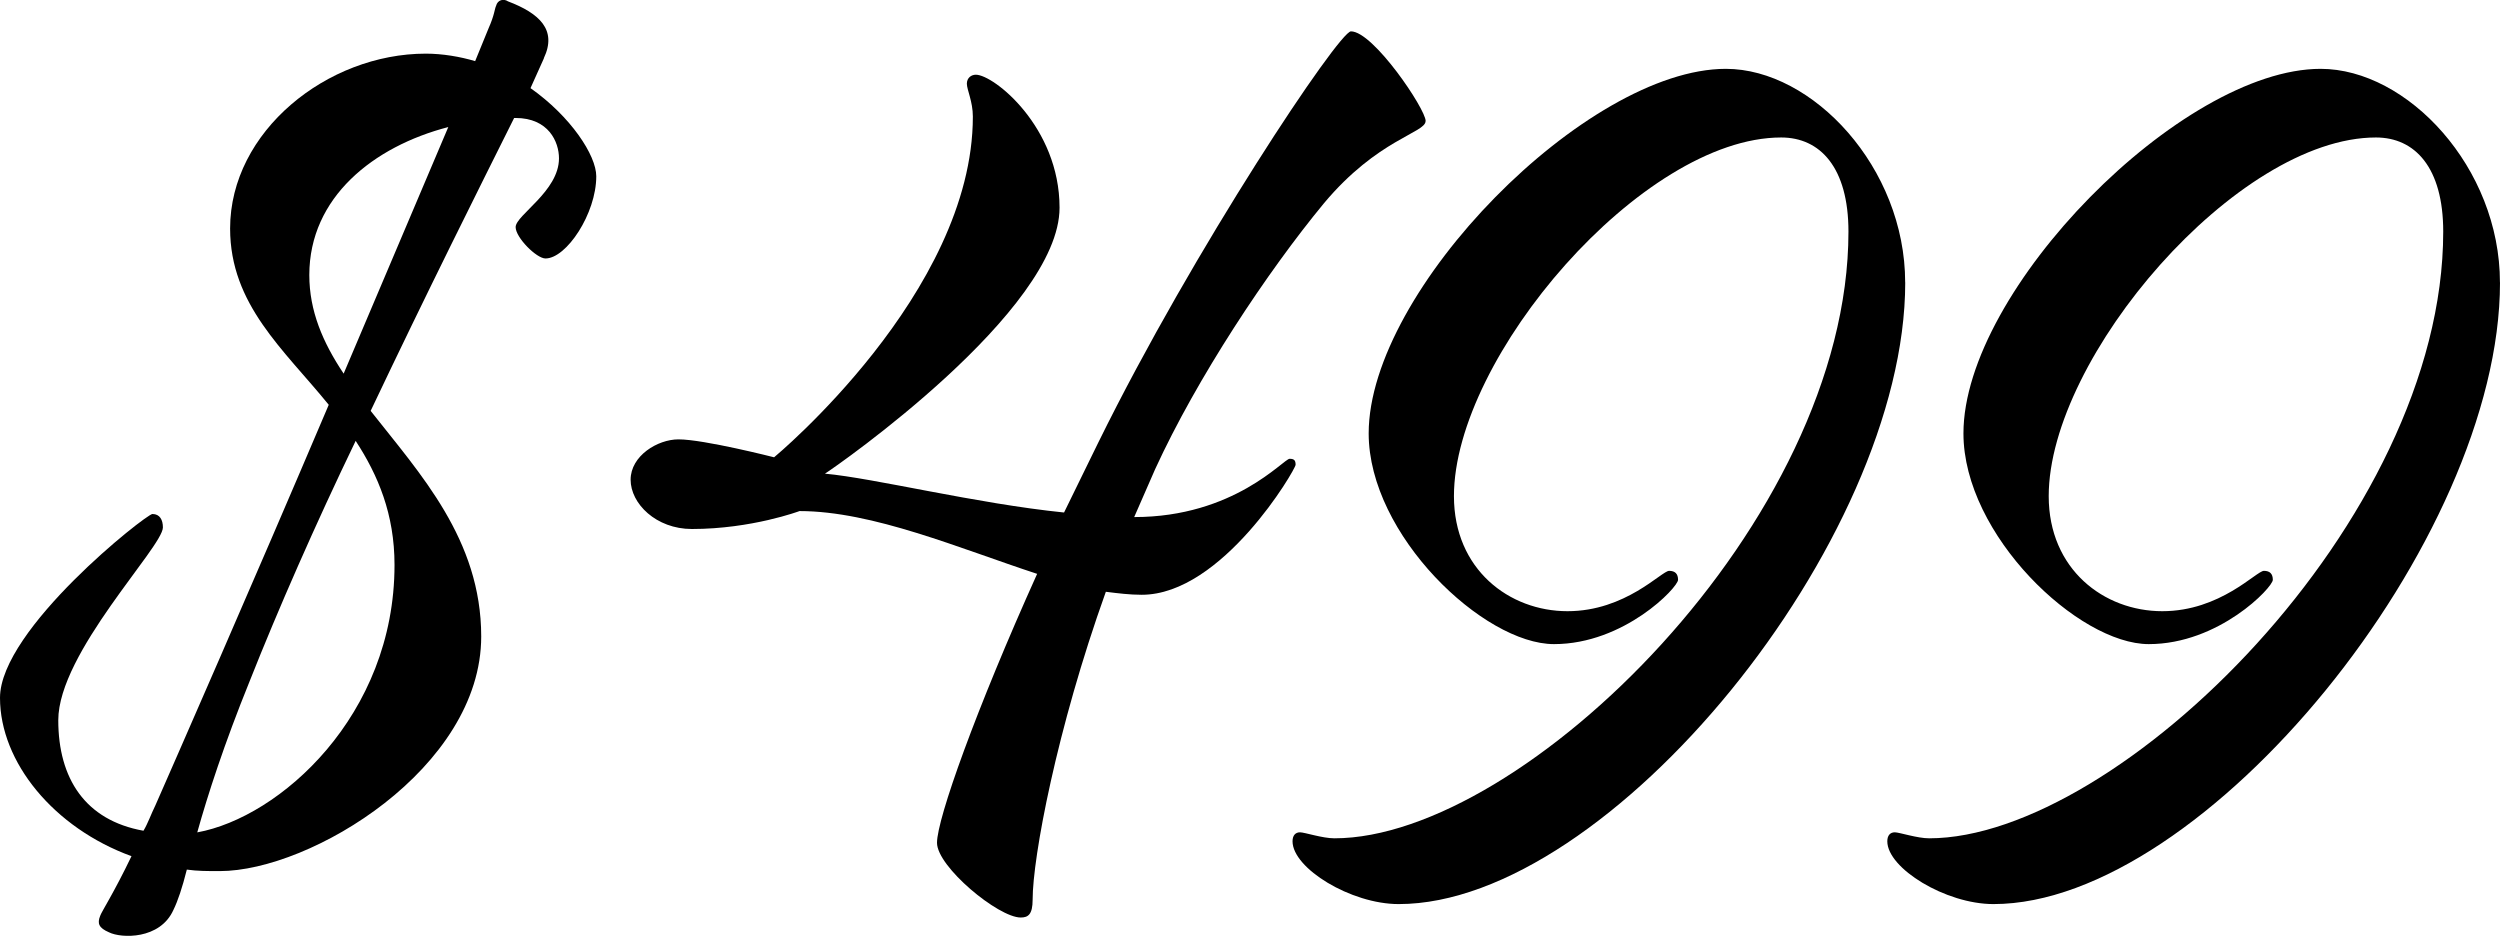
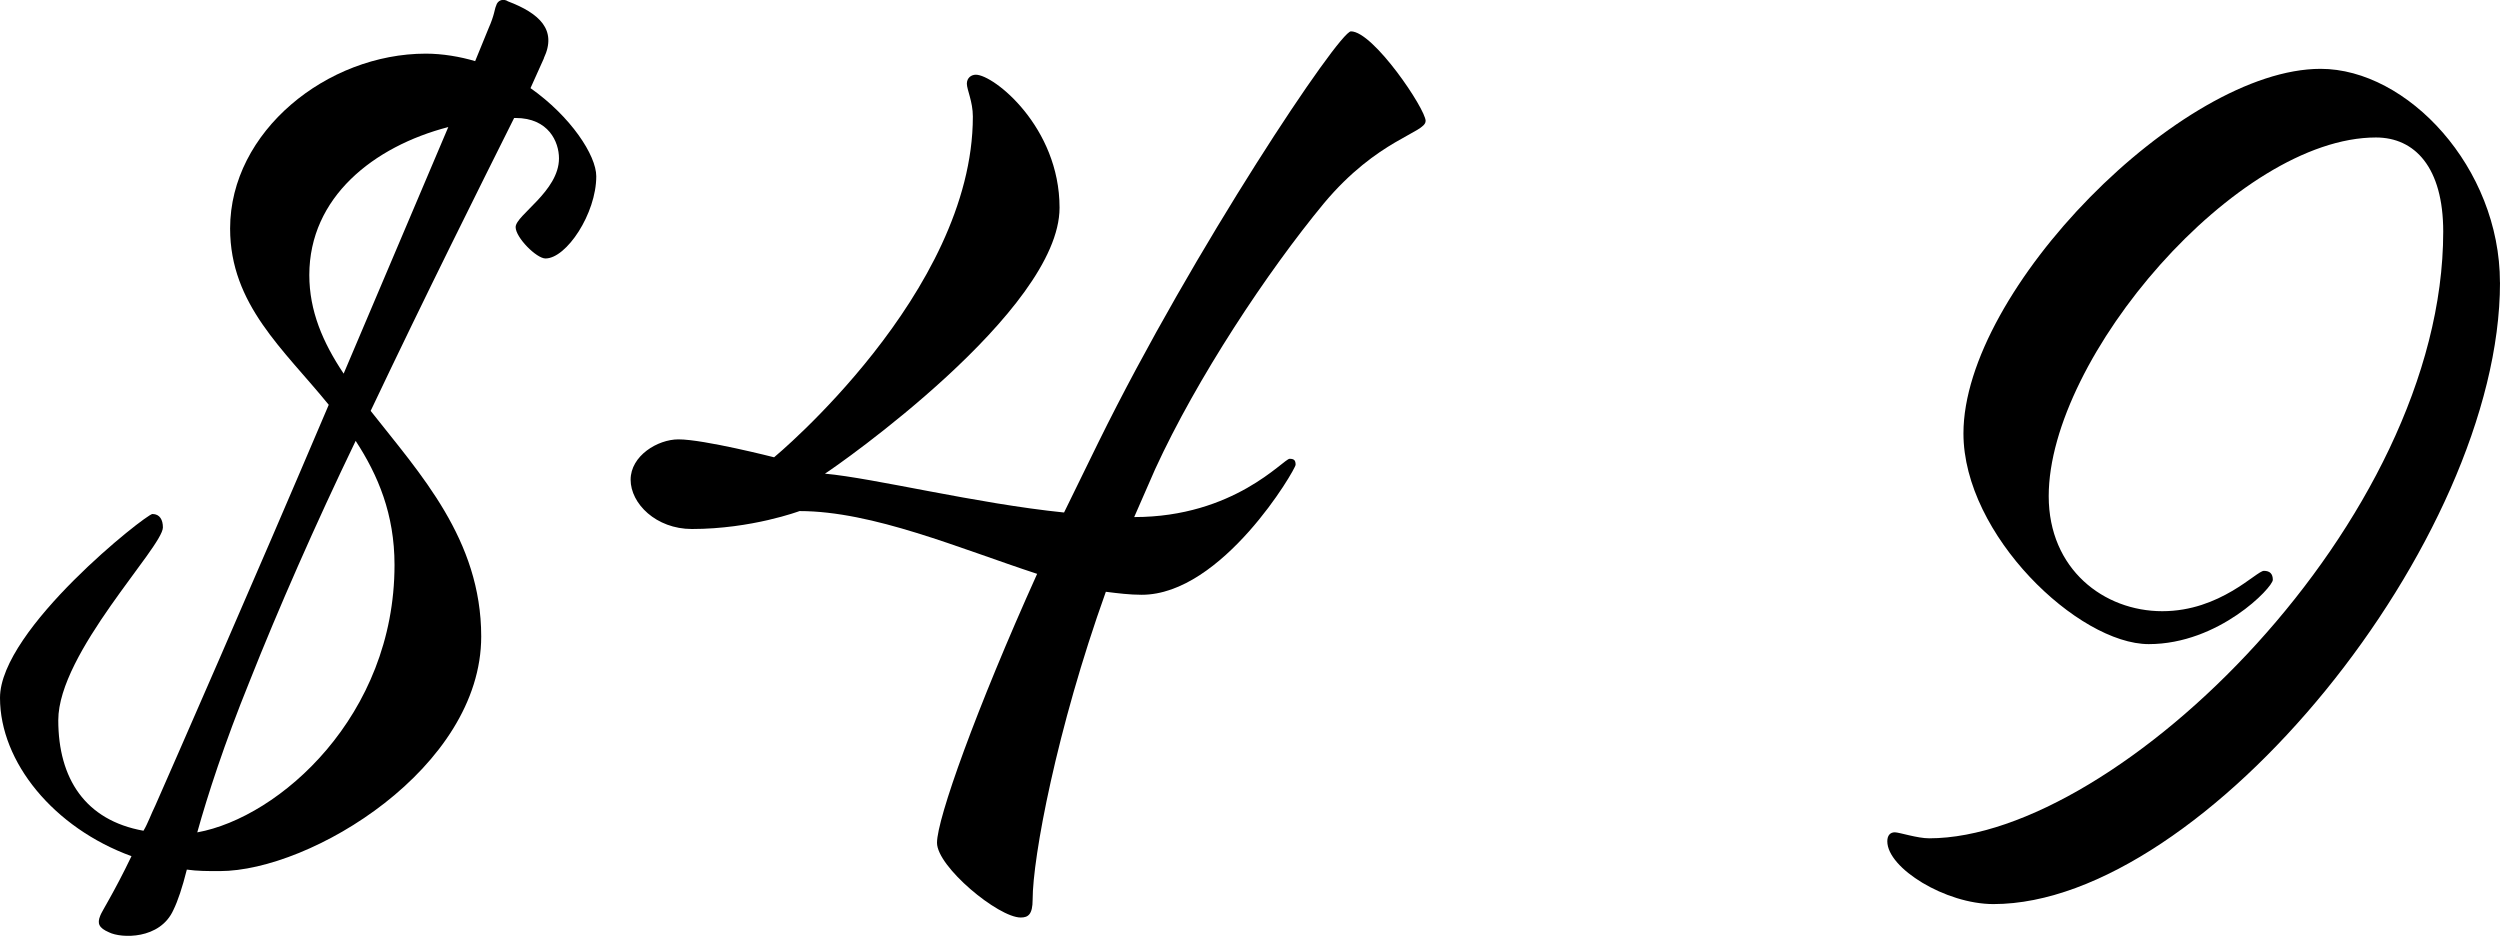
<svg xmlns="http://www.w3.org/2000/svg" id="_Слой_2" data-name="Слой 2" viewBox="0 0 366.78 137.32">
  <g id="OBJECTS">
    <g>
      <path d="M79.8,8.55l-1.97,4.38c5.92,4.17,9.65,9.87,9.65,12.93,0,5.48-4.38,12.06-7.45,12.06-1.32,0-4.38-3.07-4.38-4.6,0-1.75,6.36-5.26,6.36-10.09,0-2.41-1.53-5.92-6.36-5.92h-.22c-4.82,9.65-12.94,25.87-21.05,42.97,7.23,9.21,16.22,18.85,16.22,33.1,0,19.29-24.99,34.42-38.37,34.42-1.75,0-3.29,0-4.82-.22-.66,2.63-1.32,4.6-1.97,5.92-1.97,4.38-7.67,4.17-9.43,3.29-1.54-.66-1.75-1.32-1.32-2.41.22-.66,1.97-3.29,4.6-8.77C7.89,121.46,0,111.81,0,102.38c0-10.08,21.48-26.97,22.36-26.97,1.1,0,1.54.88,1.54,1.97,0,2.85-15.35,18.42-15.35,28.28,0,8.55,3.95,14.69,12.5,16.22.66-1.1,1.1-2.41,1.75-3.73,2.41-5.48,14.25-32.45,25.43-58.76-6.58-8.11-14.47-14.69-14.47-25.87,0-14.25,14.25-25.65,28.72-25.65,2.41,0,5.04.44,7.23,1.1l1.97-4.82c.88-1.97.88-2.85,1.1-3.29.22-.88,1.1-1.1,1.75-.66,4.6,1.75,7.23,4.17,5.26,8.33ZM52.18,64.68c-5.92,12.28-11.4,24.77-15.57,35.3-3.73,9.21-6.14,16.66-7.67,22.14,12.06-2.19,28.94-17.1,28.94-39.24,0-7.45-2.41-13.15-5.7-18.2ZM50.42,54.81l15.35-36.17c-10.96,2.85-20.39,10.3-20.39,21.71,0,5.26,1.97,9.87,5.04,14.47Z" />
      <path d="M209.15,17.76c0,1.75-7.02,2.63-14.91,12.06-8.33,10.08-18.64,25.65-24.77,39.02l-3.07,7.02c14.69,0,21.92-8.55,22.8-8.55.66,0,.88.22.88.88s-10.74,19.07-22.58,19.07c-1.75,0-3.51-.22-5.26-.44-7.23,20.17-10.74,39.02-10.74,45.16,0,2.19-.66,2.63-1.75,2.63-3.29,0-12.28-7.45-12.28-10.96s5.7-19.51,14.69-39.46c-11.4-3.73-24.12-9.21-34.86-9.21,0,0-7.02,2.63-15.79,2.63-5.26,0-8.99-3.73-8.99-7.23s3.95-5.92,7.02-5.92c3.73,0,14.03,2.63,14.03,2.63,0,0,29.16-24.12,29.16-49.99,0-2.19-.88-3.95-.88-4.82s.66-1.32,1.32-1.32c2.63,0,12.28,7.67,12.28,19.51,0,15.13-32.67,37.93-34.42,39.02,7.24.66,22.14,4.38,35.08,5.7l5.04-10.3c14.03-28.5,35.3-60.29,37.05-60.29,3.29,0,10.96,11.4,10.96,13.15Z" />
-       <path d="M279.52,41.44c0,37.93-43.41,91.2-74.32,91.2-7.02,0-15.57-5.26-15.57-9.21,0-.88.44-1.32,1.1-1.32s3.29.88,5.04.88c27.62,0,75.42-46.48,75.42-89.01,0-9.43-4.17-13.81-9.87-13.81-20.39,0-48.01,32.23-48.01,52.62,0,10.74,8.11,16.88,16.66,16.88s13.81-5.92,14.91-5.92c.88,0,1.31.44,1.31,1.32,0,1.1-7.89,9.43-18.2,9.43s-27.19-16-27.19-30.91c0-21.05,32.01-53.49,52.4-53.49,12.72,0,26.31,14.47,26.31,31.35Z" />
      <path d="M366.78,41.44c0,37.93-43.41,91.2-74.32,91.2-7.02,0-15.57-5.26-15.57-9.21,0-.88.44-1.32,1.1-1.32s3.29.88,5.04.88c27.62,0,75.42-46.48,75.42-89.01,0-9.43-4.17-13.81-9.87-13.81-20.39,0-48.01,32.23-48.01,52.62,0,10.74,8.11,16.88,16.66,16.88s13.81-5.92,14.91-5.92c.88,0,1.31.44,1.31,1.32,0,1.1-7.89,9.43-18.2,9.43s-27.19-16-27.19-30.91c0-21.05,32.01-53.49,52.4-53.49,12.72,0,26.31,14.47,26.31,31.35Z" />
    </g>
  </g>
</svg>